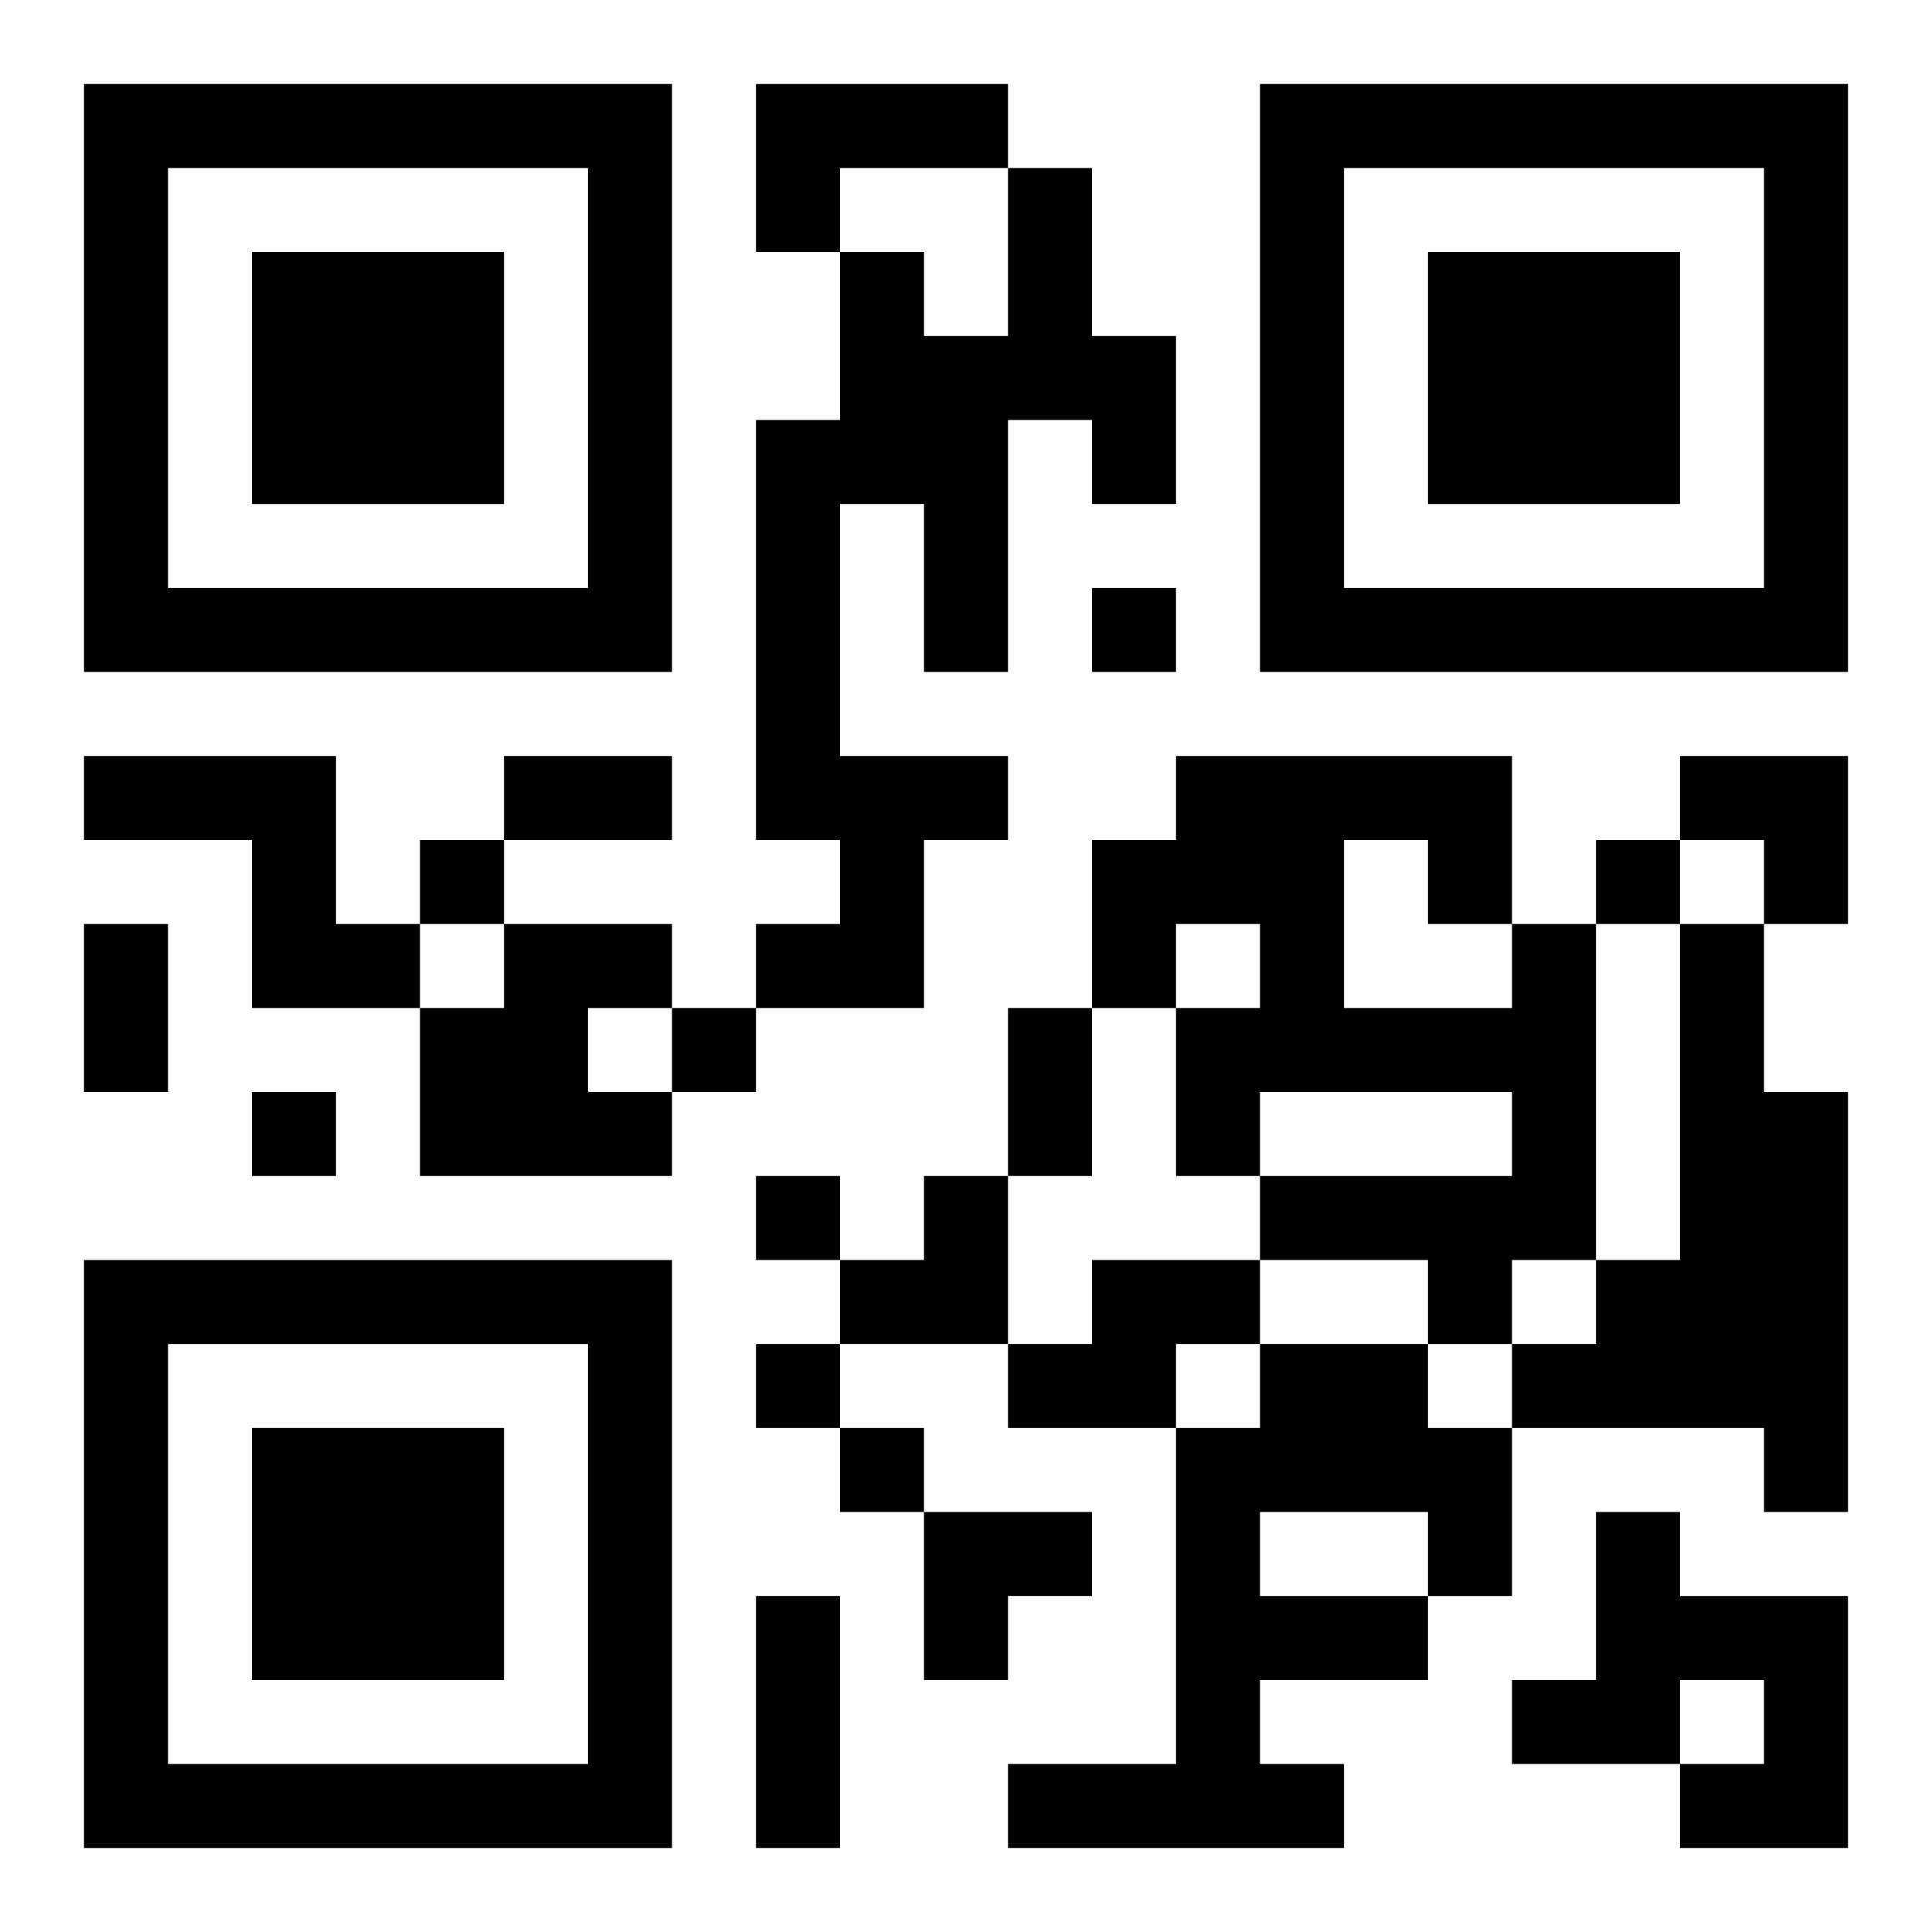
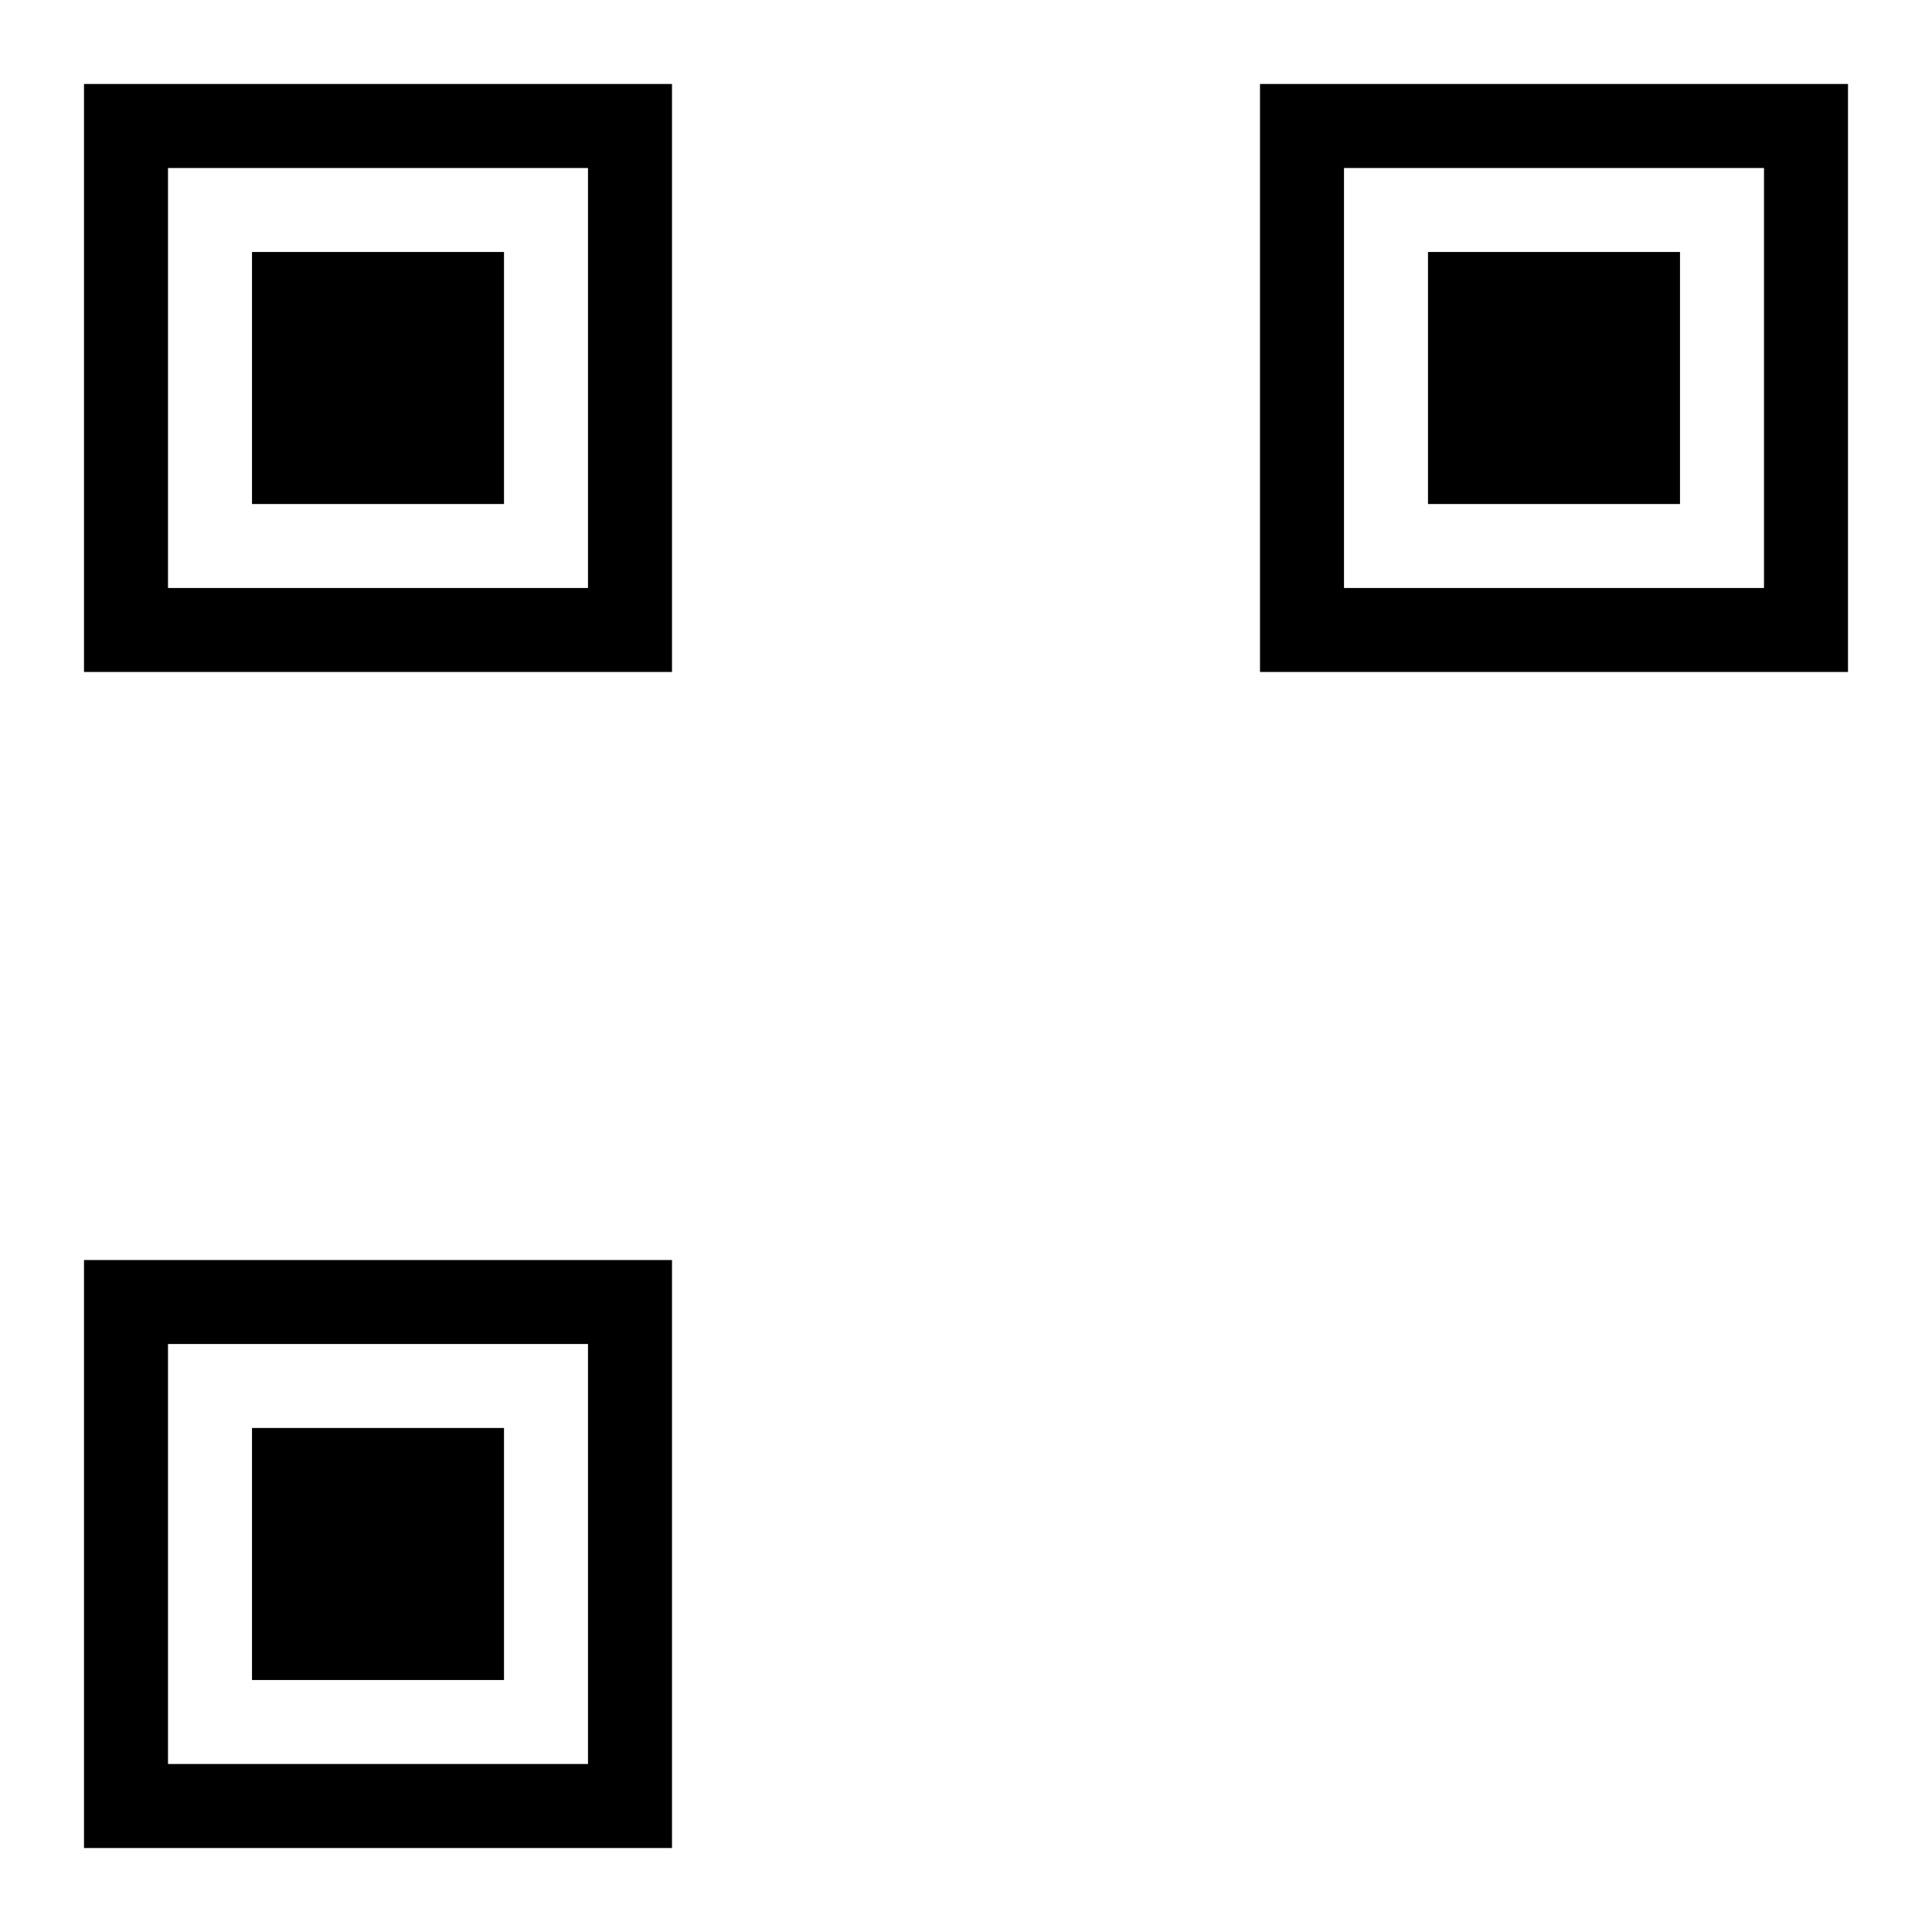
<svg xmlns="http://www.w3.org/2000/svg" xmlns:xlink="http://www.w3.org/1999/xlink" width="250" height="250" baseProfile="full" version="1.1" viewBox="-1 -1 23 23">
  <symbol id="a">
    <path d="m0 7v7h7v-7h-7zm1 1h5v5h-5v-5zm1 1v3h3v-3h-3z" />
  </symbol>
  <use y="-7" xlink:href="#a" />
  <use y="7" xlink:href="#a" />
  <use x="14" y="-7" xlink:href="#a" />
-   <path d="m8 0h3v1h-2v1h-1v-2m3 1h1v2h1v2h-1v-1h-1v3h-1v-2h-1v3h2v1h-1v2h-2v-1h1v-1h-1v-5h1v-2h1v1h1v-2m-11 7h3v2h1v1h-2v-2h-2v-1m5 2h2v1h-1v1h1v1h-3v-2h1v-1m12 0h1v4h-1v1h-1v-1h-2v-1h3v-1h-3v1h-1v-2h1v-1h-1v1h-1v-2h1v-1h4v2m-2-1v2h2v-1h-1v-1h-1m4 1h1v2h1v5h-1v-1h-3v-1h1v-1h1v-4m-7 4h2v1h-1v1h-2v-1h1v-1m2 1h2v1h1v2h-1v1h-2v1h1v1h-4v-1h2v-4h1v-1m0 2v1h2v-1h-2m4 0h1v1h2v3h-2v-1h1v-1h-1v1h-2v-1h1v-2m-6-11v1h1v-1h-1m-8 3v1h1v-1h-1m14 0v1h1v-1h-1m-11 2v1h1v-1h-1m-5 1v1h1v-1h-1m6 1v1h1v-1h-1m0 2v1h1v-1h-1m1 1v1h1v-1h-1m-4-8h2v1h-2v-1m-5 2h1v2h-1v-2m11 1h1v2h-1v-2m-3 7h1v3h-1v-3m11-10h2v2h-1v-1h-1zm-10 5m1 0h1v2h-2v-1h1zm0 4h2v1h-1v1h-1z" />
</svg>